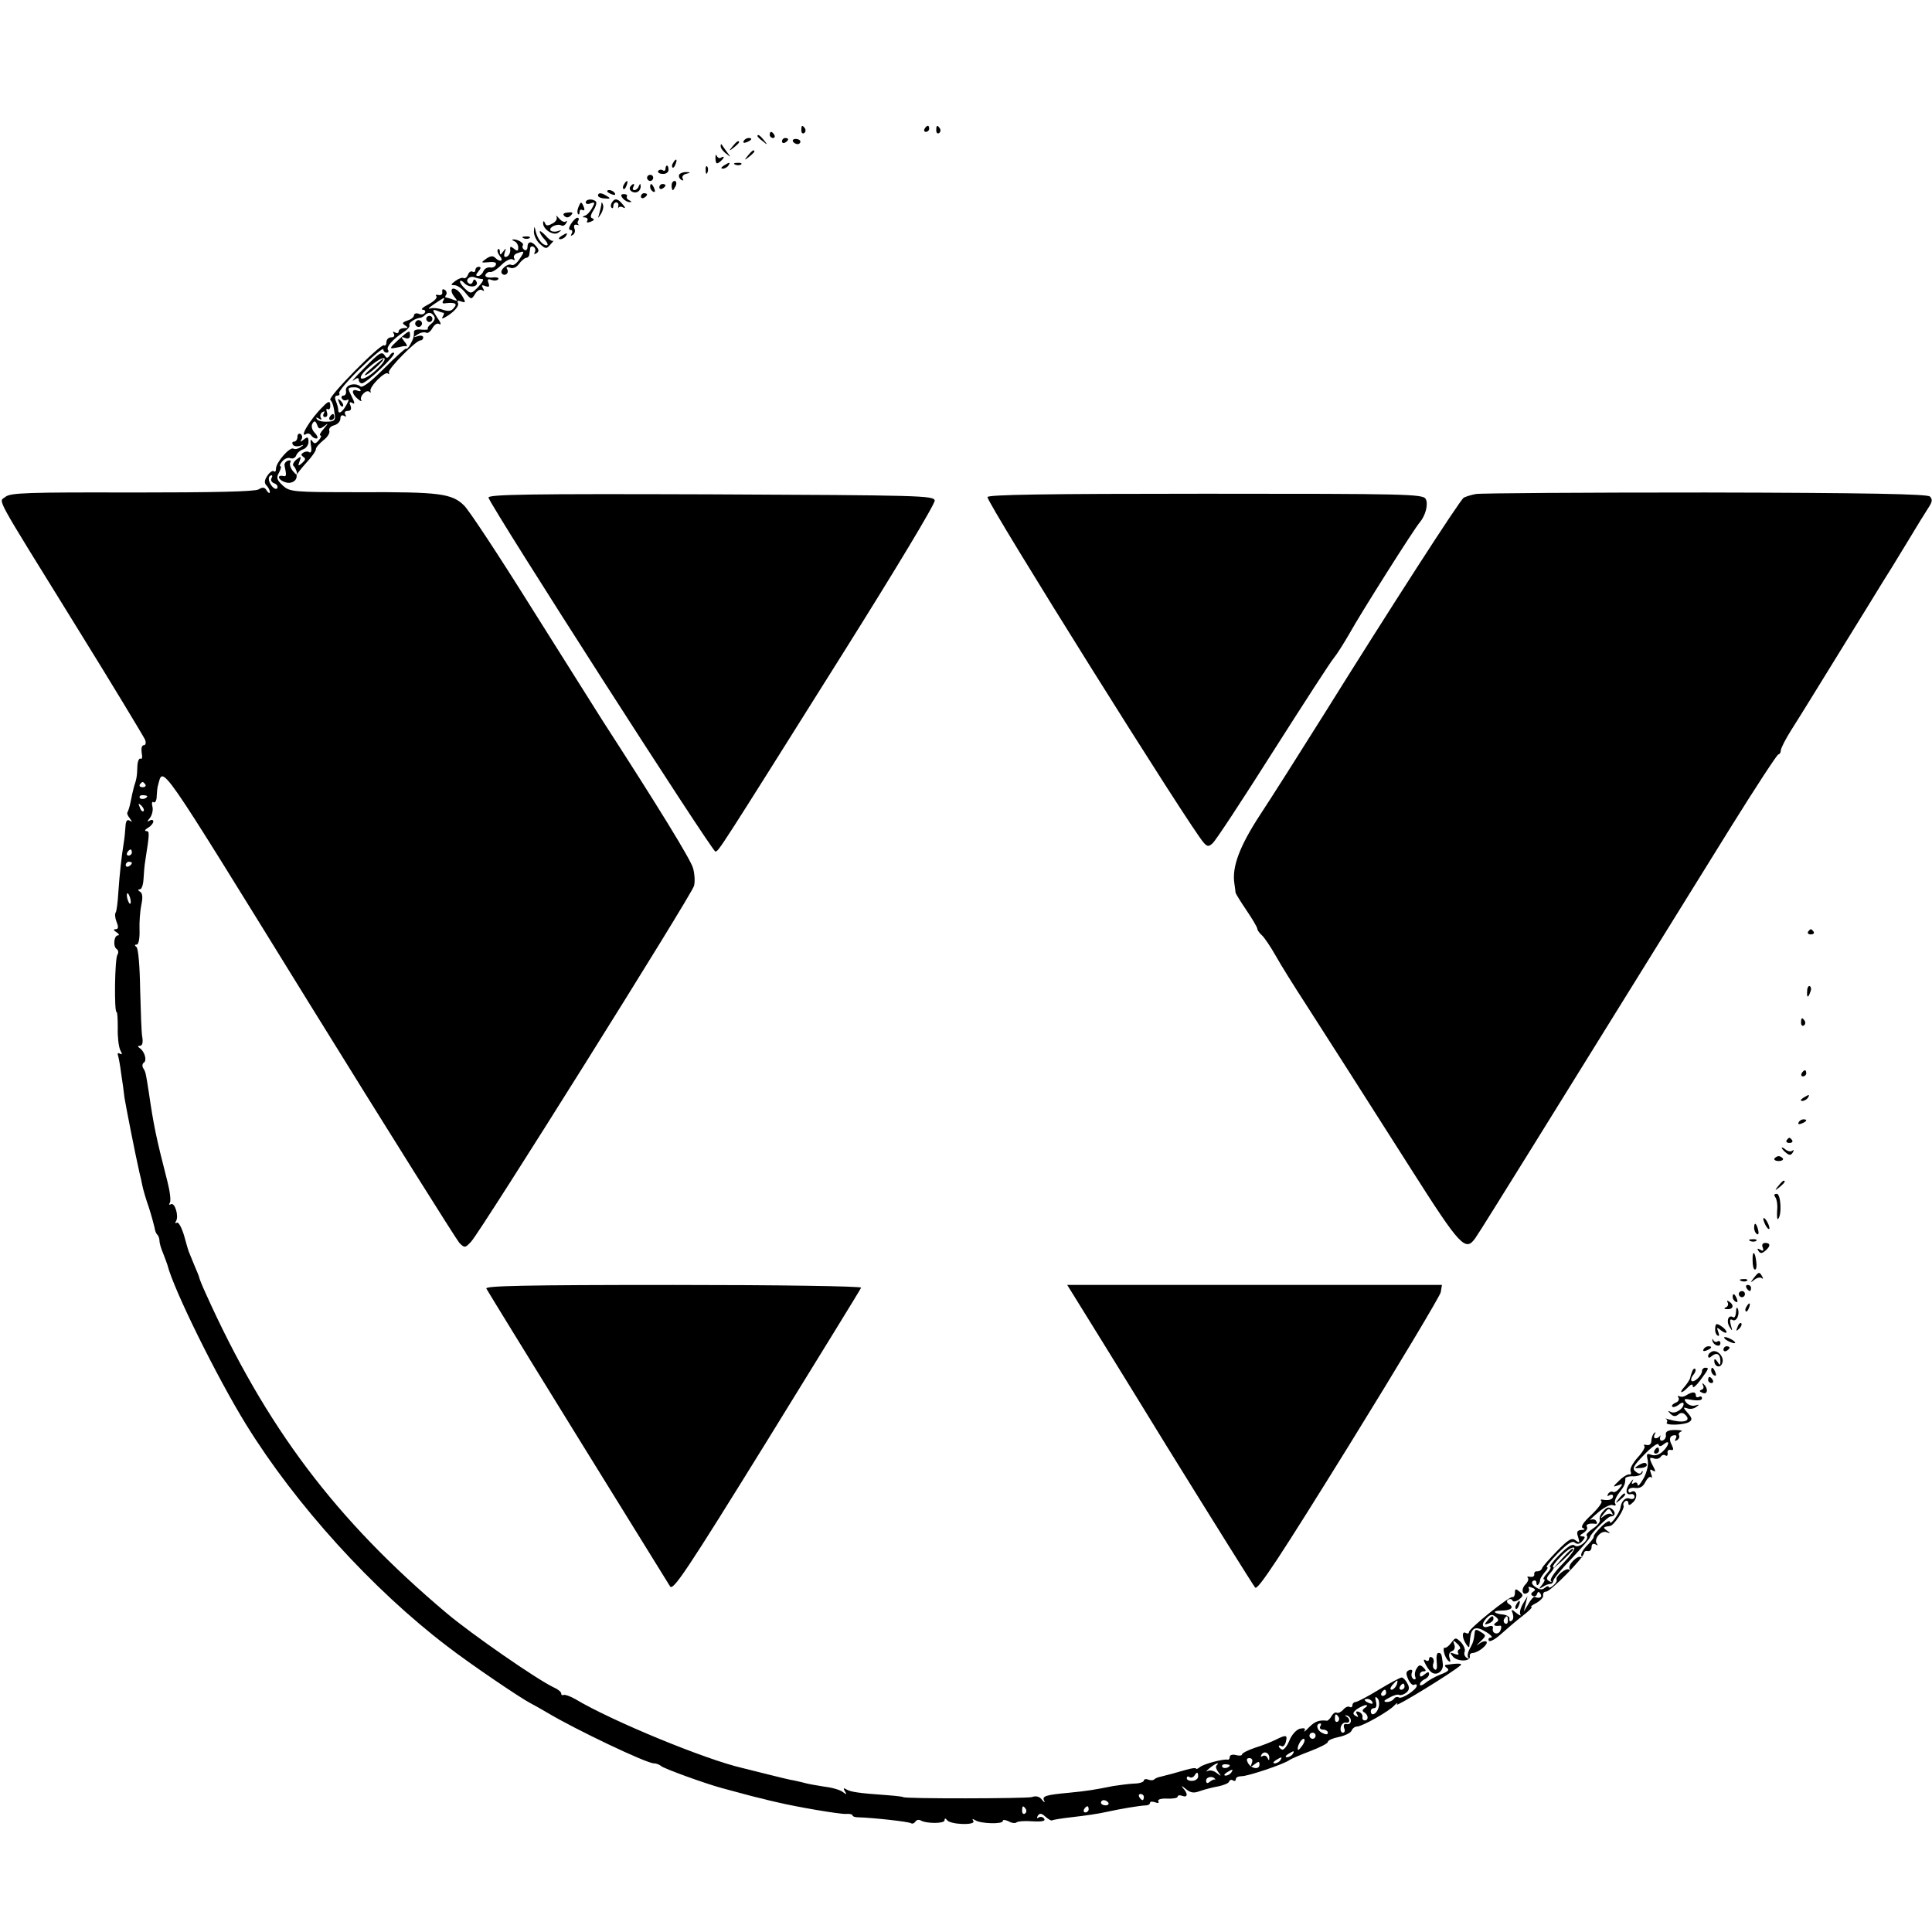
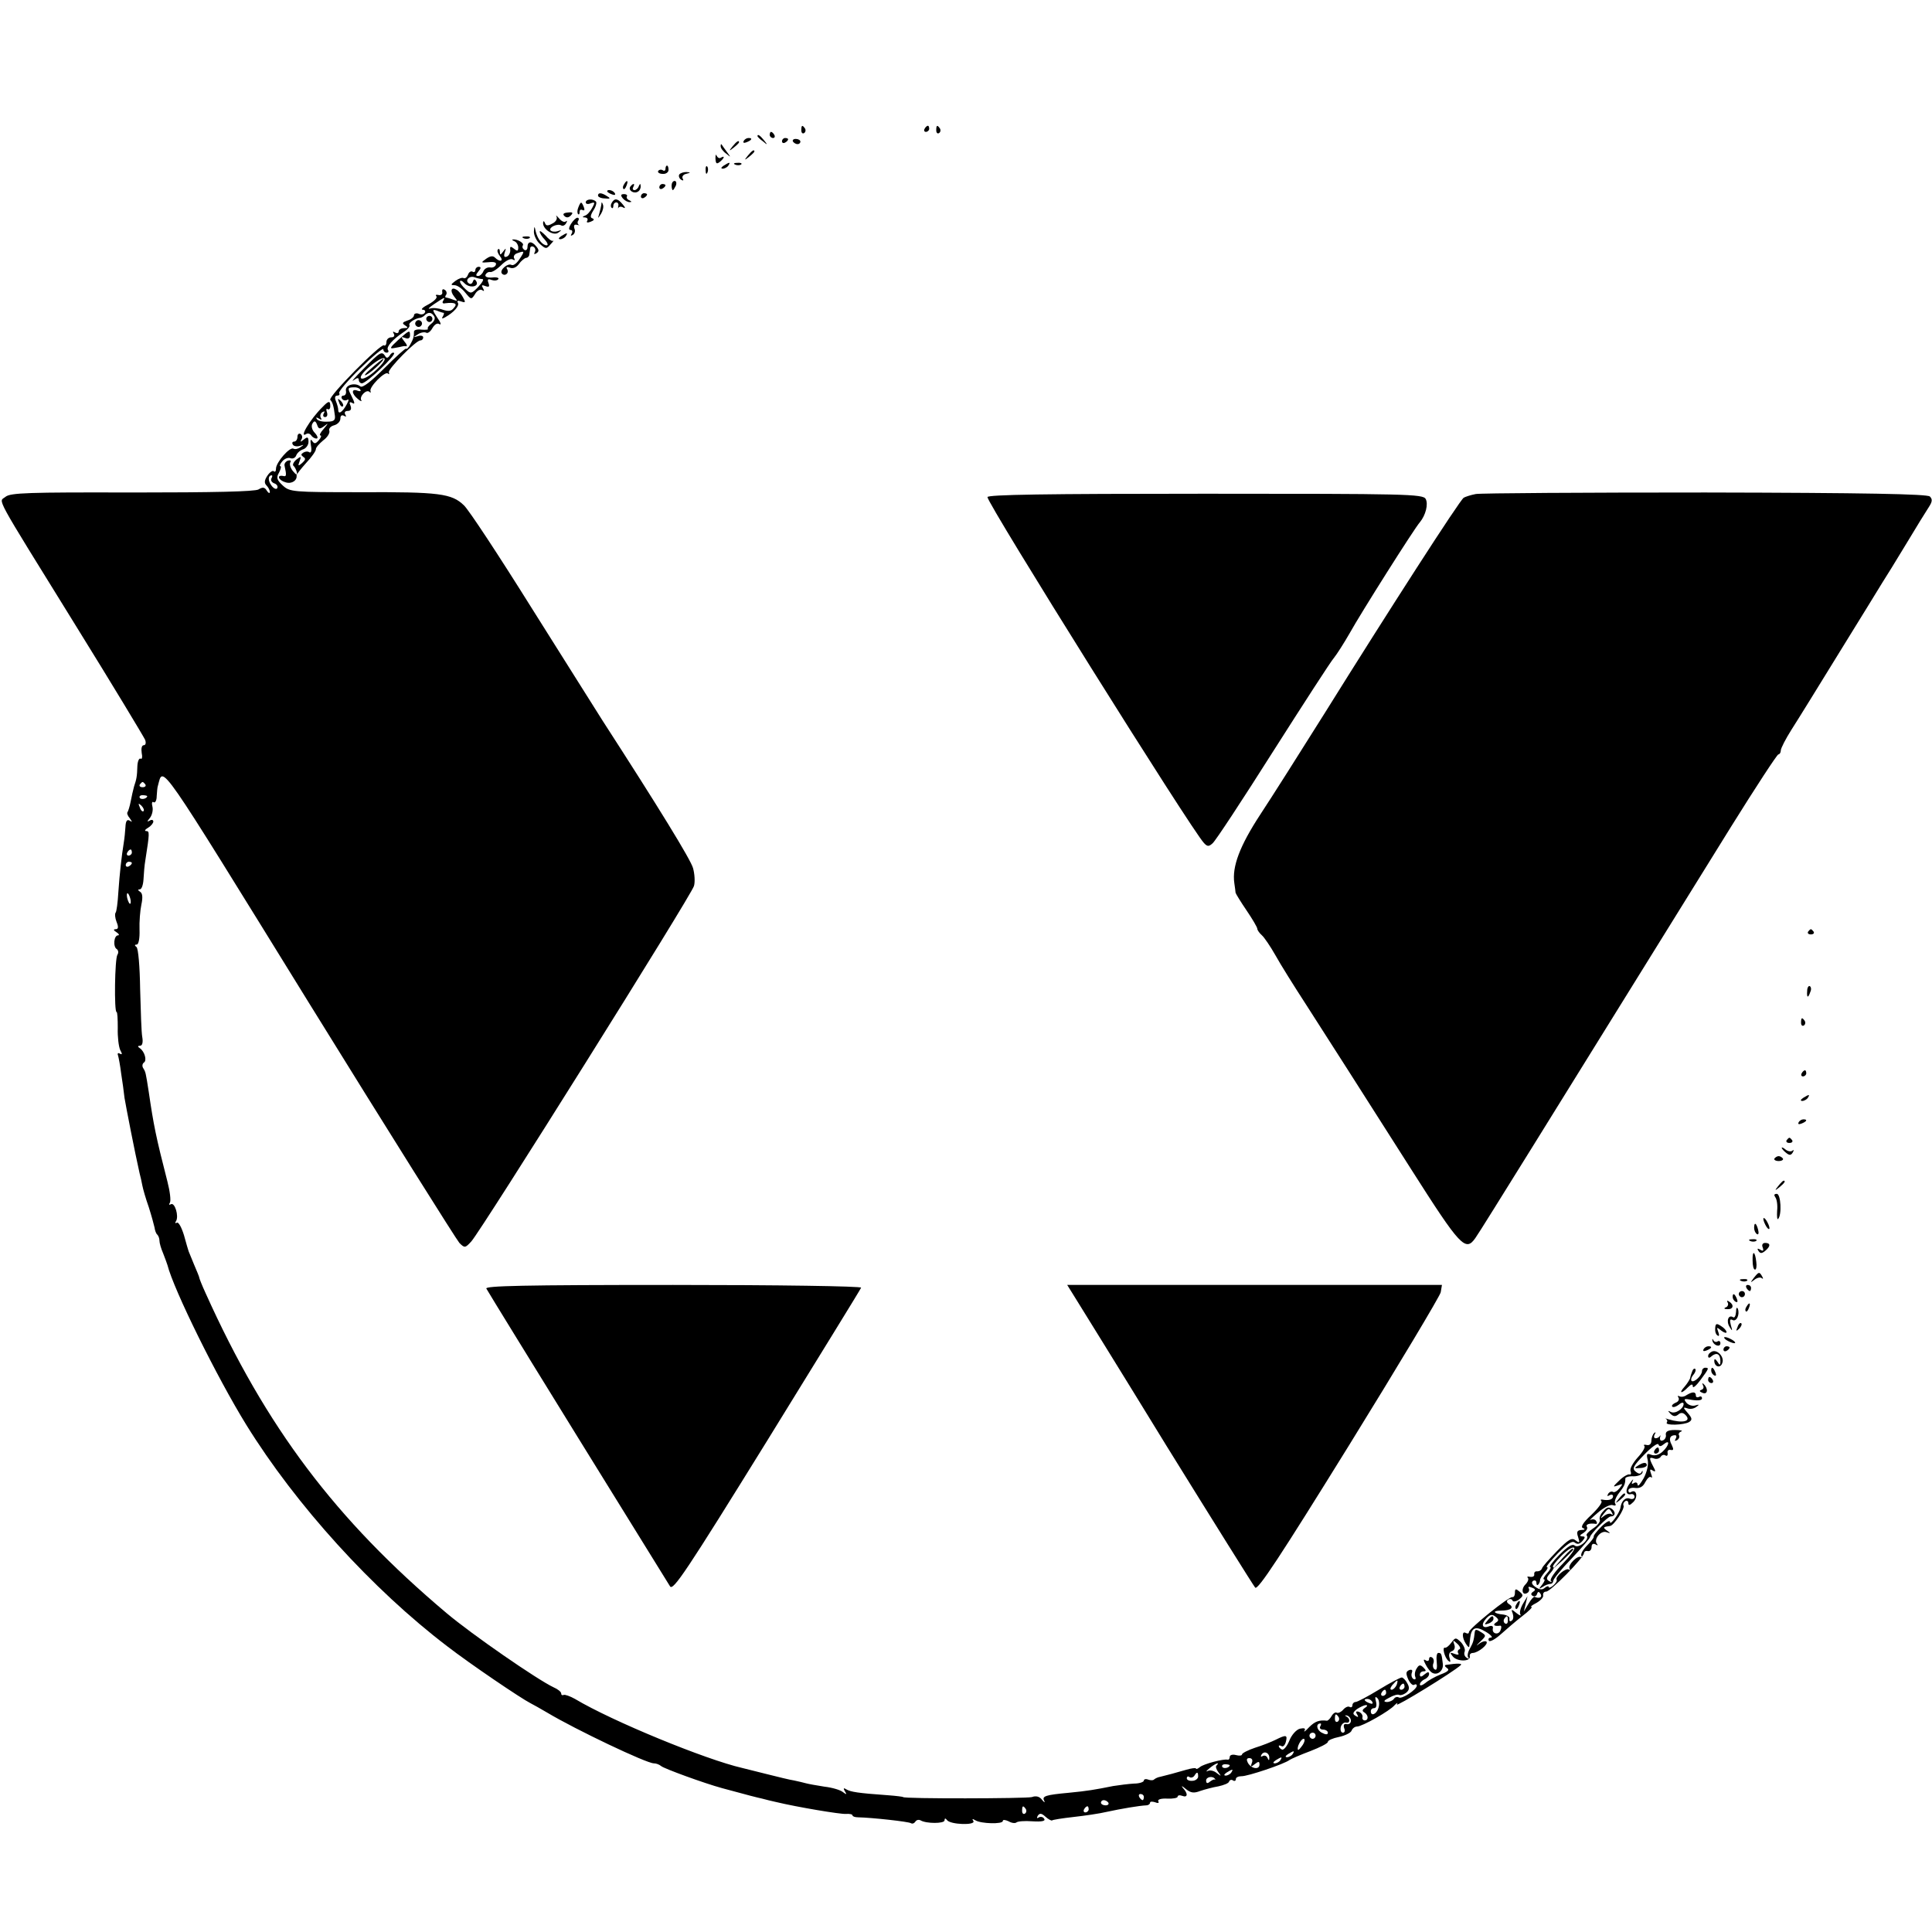
<svg xmlns="http://www.w3.org/2000/svg" version="1.0" width="630pt" height="630pt" viewBox="0 0 630 630" preserveAspectRatio="xMidYMid meet">
  <g transform="translate(0,630) scale(0.1,-0.1)" fill="#000000" stroke="none">
    <path d="M2613 5875 c0 -8 4 -12 9 -9 5 3 6 10 3 15 -9 13 -12 11 -12 -6z" />
    <path d="M3015 5880 c-3 -5 -1 -10 4 -10 6 0 11 5 11 10 0 6 -2 10 -4 10 -3 0 -8 -4 -11 -10z" />
    <path d="M3053 5875 c0 -8 4 -12 9 -9 5 3 6 10 3 15 -9 13 -12 11 -12 -6z" />
    <path d="M2510 5860 c0 -5 5 -10 11 -10 5 0 7 5 4 10 -3 6 -8 10 -11 10 -2 0 -4 -4 -4 -10z" />
    <path d="M2470 5856 c0 -2 8 -10 18 -17 15 -13 16 -12 3 4 -13 16 -21 21 -21 13z" />
    <path d="M2425 5840 c-3 -6 1 -7 9 -4 18 7 21 14 7 14 -6 0 -13 -4 -16 -10z" />
    <path d="M2550 5839 c0 -5 5 -7 10 -4 6 3 10 8 10 11 0 2 -4 4 -10 4 -5 0 -10 -5 -10 -11z" />
    <path d="M2586 5838 c3 -4 9 -8 15 -8 5 0 9 4 9 8 0 5 -7 9 -15 9 -8 0 -12 -4 -9 -9z" />
    <path d="M2389 5823 c-13 -16 -12 -17 4 -4 9 7 17 15 17 17 0 8 -8 3 -21 -13z" />
    <path d="M2350 5823 c0 -6 8 -17 18 -24 16 -13 16 -13 2 6 -8 11 -16 22 -17 24 -2 2 -3 0 -3 -6z" />
    <path d="M2439 5793 c-13 -16 -12 -17 4 -4 9 7 17 15 17 17 0 8 -8 3 -21 -13z" />
    <path d="M2333 5783 c1 -17 4 -19 14 -11 15 12 18 22 4 14 -5 -4 -11 0 -14 6 -3 7 -4 3 -4 -9z" />
-     <path d="M2195 5769 c-4 -6 -5 -12 -2 -15 2 -3 7 2 10 11 7 17 1 20 -8 4z" />
    <path d="M2360 5760 c-9 -6 -10 -10 -3 -10 6 0 15 5 18 10 8 12 4 12 -15 0z" />
    <path d="M2398 5763 c7 -3 16 -2 19 1 4 3 -2 6 -13 5 -11 0 -14 -3 -6 -6z" />
    <path d="M2170 5749 c0 -5 -4 -8 -9 -4 -5 3 -12 2 -15 -3 -2 -4 4 -9 15 -9 10 -1 19 5 19 13 0 8 -2 14 -5 14 -3 0 -5 -5 -5 -11z" />
    <path d="M2301 5744 c0 -11 3 -14 6 -6 3 7 2 16 -1 19 -3 4 -6 -2 -5 -13z" />
    <path d="M2215 5731 c-3 -5 0 -13 6 -17 7 -4 9 -3 5 4 -3 6 2 13 11 15 16 4 16 5 1 6 -9 0 -19 -3 -23 -8z" />
-     <path d="M2110 5720 c0 -5 5 -10 10 -10 6 0 10 5 10 10 0 6 -4 10 -10 10 -5 0 -10 -4 -10 -10z" />
    <path d="M2035 5699 c-4 -6 -5 -12 -2 -15 2 -3 7 2 10 11 7 17 1 20 -8 4z" />
    <path d="M2190 5695 c0 -8 2 -15 4 -15 2 0 6 7 10 15 3 8 1 15 -4 15 -6 0 -10 -7 -10 -15z" />
    <path d="M2055 5691 c-7 -12 12 -24 25 -16 6 3 10 12 9 18 0 9 -2 9 -6 0 -2 -7 -9 -13 -14 -13 -6 0 -7 5 -4 10 3 6 4 10 1 10 -3 0 -7 -4 -11 -9z" />
-     <path d="M2120 5691 c0 -6 4 -13 10 -16 6 -3 7 1 4 9 -7 18 -14 21 -14 7z" />
    <path d="M2150 5689 c0 -5 5 -7 10 -4 6 3 10 8 10 11 0 2 -4 4 -10 4 -5 0 -10 -5 -10 -11z" />
    <path d="M1980 5676 c0 -2 7 -7 16 -10 8 -3 12 -2 9 4 -6 10 -25 14 -25 6z" />
    <path d="M1950 5662 c0 -4 10 -9 22 -9 18 -2 20 0 8 7 -18 12 -30 13 -30 2z" />
    <path d="M2031 5653 c6 -7 17 -13 23 -12 7 0 6 2 -2 6 -6 2 -10 8 -8 12 3 4 -1 8 -9 8 -11 0 -12 -4 -4 -14z" />
    <path d="M2090 5659 c0 -5 5 -7 10 -4 6 3 10 8 10 11 0 2 -4 4 -10 4 -5 0 -10 -5 -10 -11z" />
    <path d="M1910 5640 c0 -5 7 -7 16 -3 14 5 15 3 5 -15 -6 -11 -16 -23 -23 -25 -10 -4 -10 -6 0 -6 7 -1 10 -5 7 -11 -4 -6 1 -7 11 -3 11 4 13 8 6 11 -8 2 -7 10 3 26 8 12 12 26 8 29 -10 10 -33 8 -33 -3z" />
    <path d="M1995 5639 c-4 -6 -4 -13 -1 -16 3 -4 6 -1 6 5 0 7 4 12 10 12 5 0 8 -6 6 -12 -1 -7 -1 -10 1 -5 3 4 10 4 16 0 7 -4 6 1 -2 10 -16 20 -27 22 -36 6z" />
    <path d="M1886 5624 c-4 -9 -4 -19 -1 -22 3 -3 5 0 5 7 0 7 4 9 10 6 6 -3 7 1 4 9 -8 20 -10 20 -18 0z" />
    <path d="M1961 5633 c-1 -6 -4 -20 -7 -30 -5 -17 -5 -17 6 0 6 10 9 23 6 30 -3 9 -5 9 -5 0z" />
    <path d="M1840 5596 c7 -7 14 -6 21 1 9 9 7 12 -9 10 -14 -1 -18 -5 -12 -11z" />
    <path d="M1815 5593 c3 -7 -3 -17 -14 -22 -14 -8 -21 -8 -24 2 -3 7 -6 7 -6 1 -2 -21 33 -44 49 -33 13 9 12 10 -2 5 -10 -3 -20 -1 -23 3 -6 10 23 23 35 16 5 -3 12 0 16 7 4 7 4 10 -1 6 -4 -4 -14 0 -22 10 -8 9 -12 12 -8 5z" />
    <path d="M1862 5570 c-8 -13 -8 -20 -1 -20 5 0 7 -5 3 -12 -4 -7 -3 -8 4 -4 6 4 9 13 5 21 -3 10 0 14 8 12 8 -2 11 -2 6 0 -4 3 -5 9 -1 14 3 5 1 9 -3 9 -5 0 -14 -9 -21 -20z" />
    <path d="M1741 5544 c0 -11 8 -29 19 -39 19 -17 22 -18 35 -2 9 9 12 15 9 12 -4 -3 -15 5 -25 17 -11 11 -19 17 -19 13 0 -5 7 -17 17 -27 9 -10 11 -18 6 -18 -14 0 -30 20 -36 45 -4 19 -5 19 -6 -1z" />
    <path d="M1830 5530 c-9 -6 -10 -10 -3 -10 6 0 15 5 18 10 8 12 4 12 -15 0z" />
    <path d="M1708 5523 c7 -3 16 -2 19 1 4 3 -2 6 -13 5 -11 0 -14 -3 -6 -6z" />
    <path d="M1678 5513 c6 -2 12 -12 12 -20 0 -12 -3 -13 -14 -4 -11 9 -14 8 -12 -5 0 -9 -5 -19 -12 -21 -8 -3 -10 2 -6 14 5 15 4 15 -5 3 -9 -12 -11 -13 -11 -1 0 8 -3 11 -6 8 -4 -4 -1 -13 6 -22 14 -17 0 -21 -16 -5 -7 7 -16 5 -29 -4 -18 -13 -17 -13 9 -11 17 2 26 -1 23 -8 -2 -7 -11 -11 -19 -9 -9 1 -18 -4 -22 -13 -3 -8 -11 -15 -17 -15 -8 0 -8 4 1 15 9 10 9 15 1 15 -6 0 -11 -5 -11 -11 0 -5 -4 -8 -9 -5 -5 3 -12 -1 -15 -10 -3 -8 -9 -13 -14 -11 -4 3 -16 -1 -27 -9 -16 -12 -16 -14 -3 -14 9 0 25 -11 35 -24 19 -23 20 -24 32 -5 6 11 17 17 23 13 7 -5 8 -3 3 6 -6 10 -4 12 8 7 12 -4 14 -2 10 10 -5 12 -2 15 10 10 9 -3 19 -2 22 3 3 4 -6 7 -20 5 -16 -1 -24 2 -22 9 3 6 9 10 15 9 6 -2 23 9 37 23 14 14 30 22 37 18 6 -4 8 -3 5 3 -4 6 0 14 9 17 25 9 26 8 8 -19 -9 -14 -20 -22 -26 -19 -12 7 -39 -16 -32 -27 3 -5 10 -7 15 -3 5 3 6 10 3 16 -5 7 -1 9 9 5 10 -4 21 1 29 12 7 10 18 19 23 20 6 0 11 6 11 11 1 6 2 15 3 21 0 5 6 7 11 4 6 -4 7 -11 4 -17 -4 -7 -2 -8 5 -4 9 6 9 11 0 22 -15 19 -29 18 -29 -2 0 -8 -5 -12 -10 -9 -6 4 -8 10 -5 15 5 7 -18 21 -33 19 -4 0 -1 -3 6 -6z m-105 -123 c6 0 0 -11 -13 -25 -22 -23 -25 -24 -42 -8 -10 9 -18 20 -18 25 0 5 7 3 15 -6 17 -17 49 -11 38 7 -5 8 -8 7 -11 -1 -2 -7 -8 -10 -13 -6 -14 9 1 26 18 20 8 -3 20 -6 26 -6z" />
    <path d="M1442 5348 c2 -7 -4 -12 -12 -10 -8 2 -11 0 -7 -4 4 -5 -7 -16 -25 -26 -18 -9 -27 -17 -20 -18 7 0 11 -4 7 -10 -3 -5 -12 -7 -20 -3 -8 3 -15 0 -15 -5 0 -6 -10 -14 -21 -17 -17 -6 -19 -9 -8 -16 11 -7 10 -9 -3 -9 -10 0 -18 -5 -18 -11 0 -5 -5 -7 -12 -3 -7 4 -8 3 -4 -4 4 -7 1 -12 -8 -12 -9 0 -16 -7 -16 -16 0 -8 -4 -13 -8 -10 -11 6 -184 -169 -175 -178 7 -7 11 -18 15 -51 2 -15 -3 -20 -25 -20 -16 -1 -31 3 -34 9 -4 5 -1 6 7 1 8 -5 11 -4 6 3 -3 6 -1 14 5 18 8 4 9 3 5 -4 -4 -7 -2 -12 4 -12 7 0 9 7 6 16 -3 8 -2 13 2 10 5 -3 9 1 9 9 0 19 -5 19 -25 -2 -41 -40 -79 -105 -53 -88 5 3 12 1 16 -5 3 -5 11 -10 17 -10 6 0 4 8 -5 18 -10 10 -13 23 -8 31 6 10 10 9 15 -4 5 -15 9 -15 24 -4 14 11 13 9 -2 -9 -11 -12 -16 -22 -11 -22 4 0 2 -7 -5 -15 -11 -13 -15 -13 -22 -3 -5 8 -7 3 -4 -15 3 -15 1 -25 -5 -22 -5 4 -14 3 -20 -1 -8 -5 -8 -8 0 -14 9 -5 7 -10 -4 -20 -13 -11 -14 -10 -8 6 6 17 5 17 -11 5 -9 -8 -13 -17 -9 -20 4 -3 9 -13 11 -21 2 -11 -2 -9 -13 4 -8 10 -12 23 -8 29 3 5 0 7 -8 5 -8 -3 -13 -11 -11 -17 7 -32 6 -36 -5 -33 -23 4 -14 -15 9 -21 20 -6 38 7 35 23 0 3 14 21 31 40 18 19 32 39 32 45 0 6 11 18 24 29 14 10 22 24 20 31 -3 7 4 15 15 18 12 3 21 13 21 22 0 10 5 13 12 9 7 -4 8 -3 4 4 -4 7 -1 12 8 12 10 0 13 6 9 17 -5 11 -3 14 6 9 9 -6 8 1 -2 21 -14 27 -14 29 4 30 10 1 21 -2 24 -8 3 -5 -1 -6 -9 -3 -21 8 -20 -10 1 -27 9 -8 14 -9 11 -4 -7 12 17 37 27 27 4 -4 5 -2 3 3 -4 14 48 66 57 57 4 -4 5 -2 3 4 -3 11 88 104 103 104 5 0 9 4 9 10 0 5 -8 7 -17 4 -17 -5 -17 -5 0 6 9 6 21 8 27 5 5 -3 14 4 20 15 7 12 16 18 23 13 7 -4 4 6 -7 21 -17 26 -17 28 -1 23 9 -4 19 -7 21 -7 3 0 2 -5 -2 -12 -5 -7 -2 -8 7 -3 30 17 48 38 42 48 -4 6 0 8 11 4 14 -5 15 -3 6 13 -5 10 -15 22 -21 25 -17 11 -23 -3 -8 -22 12 -15 12 -16 -4 -10 -10 4 -21 7 -23 7 -3 0 -3 4 1 9 3 5 1 13 -5 16 -6 4 -9 1 -8 -7z m3 -29 c-4 -6 -1 -10 6 -8 33 4 42 -1 29 -15 -8 -11 -18 -12 -36 -6 -13 5 -32 7 -41 4 -10 -3 -4 3 12 14 36 24 38 25 30 11z m-29 -51 c4 -6 0 -16 -9 -23 -9 -7 -14 -14 -12 -17 3 -3 -6 -4 -20 -3 -14 2 -25 -1 -25 -6 0 -17 -2 -24 -12 -42 -5 -10 -12 -17 -14 -14 -2 2 -34 -27 -71 -64 -43 -43 -71 -65 -78 -59 -17 14 -50 5 -47 -14 2 -9 -2 -16 -8 -16 -6 0 -8 -5 -5 -10 4 -6 11 -7 17 -4 6 4 6 -1 -1 -14 -14 -26 -28 -35 -28 -19 0 7 -4 20 -8 30 -4 10 -3 17 5 17 6 0 9 4 6 8 -3 5 28 41 69 81 41 40 75 68 75 62 0 -6 5 -11 11 -11 5 0 8 4 4 9 -6 10 15 34 51 58 13 8 22 19 19 23 -4 7 18 22 37 24 3 1 10 4 14 9 11 10 22 9 30 -5z" />
    <path d="M1390 5260 c0 -5 5 -10 10 -10 6 0 10 5 10 10 0 6 -4 10 -10 10 -5 0 -10 -4 -10 -10z" />
    <path d="M1356 5251 c-4 -5 -2 -12 3 -15 5 -4 12 -2 15 3 4 5 2 12 -3 15 -5 4 -12 2 -15 -3z" />
    <path d="M1298 5191 c-26 -24 -29 -29 -13 -26 11 2 22 4 25 5 3 1 9 2 14 1 5 -1 3 6 -5 15 -12 16 -12 17 2 12 10 -4 16 -1 16 8 0 19 -2 18 -39 -15z" />
    <path d="M1185 5097 c-27 -27 -42 -44 -32 -37 12 9 17 9 17 1 0 -6 5 -11 10 -11 15 0 112 92 105 99 -4 3 -10 -1 -14 -8 -6 -9 -11 -10 -15 -2 -11 17 -17 13 -71 -42z m41 -4 c-20 -19 -42 -31 -48 -27 -6 4 4 19 28 39 51 43 68 32 20 -12z" />
    <path d="M1210 5098 c-19 -16 -26 -26 -15 -20 18 9 64 53 54 52 -2 -1 -20 -15 -39 -32z" />
    <path d="M1106 4987 c3 -10 9 -15 12 -12 3 3 0 11 -7 18 -10 9 -11 8 -5 -6z" />
-     <path d="M1075 4940 c-3 -5 -1 -10 4 -10 6 0 11 5 11 10 0 6 -2 10 -4 10 -3 0 -8 -4 -11 -10z" />
    <path d="M970 4876 c0 -9 -5 -16 -11 -16 -5 0 -8 -4 -4 -10 3 -5 13 -7 23 -4 14 5 14 4 2 -4 -8 -6 -18 -8 -23 -5 -12 7 -57 -45 -57 -65 0 -9 -3 -12 -7 -9 -3 4 -13 -2 -21 -14 -10 -15 -11 -24 -3 -32 6 -6 11 -16 11 -21 0 -6 -5 -4 -10 4 -7 12 -14 12 -27 4 -12 -7 -143 -10 -412 -10 -340 1 -397 -1 -413 -14 -22 -19 -45 23 229 -420 121 -195 222 -363 226 -372 4 -10 2 -18 -4 -18 -7 0 -9 -11 -7 -25 3 -13 1 -22 -3 -19 -5 3 -10 -7 -11 -23 -1 -36 -3 -44 -11 -68 -3 -11 -8 -33 -11 -49 -3 -16 -8 -31 -10 -34 -3 -3 0 -12 7 -20 9 -13 9 -14 0 -8 -9 5 -13 -1 -14 -21 -1 -15 -3 -37 -5 -48 -8 -50 -14 -105 -18 -163 -2 -35 -6 -65 -9 -68 -3 -4 -2 -17 3 -30 7 -17 6 -24 -3 -24 -8 0 -7 -4 3 -10 8 -5 10 -10 5 -10 -14 0 -17 -38 -4 -45 5 -4 6 -12 2 -18 -9 -13 -11 -187 -3 -187 3 0 4 -24 4 -52 -1 -29 3 -61 8 -72 7 -13 7 -16 -1 -12 -6 4 -9 1 -6 -6 2 -7 7 -33 10 -58 4 -25 9 -61 11 -80 5 -30 34 -179 49 -245 3 -11 7 -29 9 -40 2 -11 11 -43 21 -71 9 -28 17 -58 19 -67 1 -9 5 -20 9 -23 4 -4 7 -13 7 -20 0 -7 5 -25 12 -41 6 -15 12 -32 14 -38 20 -80 163 -369 257 -521 162 -262 412 -537 655 -722 75 -58 242 -171 272 -186 8 -4 33 -18 55 -31 92 -55 323 -165 347 -165 8 0 18 -4 24 -9 9 -8 140 -56 199 -72 88 -24 112 -30 130 -34 11 -3 31 -8 45 -11 71 -17 209 -40 228 -39 12 1 22 -1 22 -5 0 -3 8 -6 18 -6 46 -1 164 -14 172 -19 5 -3 11 -1 15 5 4 6 11 7 17 4 18 -11 78 -11 78 0 0 7 3 8 8 1 10 -15 95 -18 86 -3 -5 7 -3 8 7 2 18 -11 89 -13 89 -2 0 5 8 4 19 -1 10 -6 21 -7 25 -4 4 4 27 6 52 4 32 -2 44 1 39 8 -3 6 -11 8 -17 5 -7 -5 -8 -2 -4 5 6 9 12 9 25 -3 10 -9 20 -14 22 -12 2 2 33 7 69 11 36 4 85 11 110 17 46 10 105 20 128 21 6 0 12 4 12 8 0 5 7 5 17 2 9 -4 14 -2 10 3 -3 6 8 10 29 9 18 -1 34 2 34 6 0 5 7 6 15 3 18 -7 20 7 2 26 -6 8 -3 7 9 -3 17 -14 27 -15 48 -7 15 5 41 12 59 15 18 4 34 10 35 16 2 5 8 7 13 3 5 -3 9 -1 9 5 0 5 8 9 18 9 19 -1 141 40 157 53 6 4 36 17 68 29 31 12 57 25 57 30 0 5 16 12 36 16 19 4 38 13 41 20 3 8 11 14 18 14 17 0 107 51 123 70 8 8 11 9 7 2 -5 -10 183 105 208 128 7 6 -9 7 -48 1 -5 -1 -4 -5 3 -10 10 -6 4 -12 -20 -21 -18 -7 -41 -20 -50 -28 -10 -8 -18 -10 -18 -5 0 6 7 13 15 17 8 3 15 11 15 17 0 8 -4 8 -15 -1 -10 -9 -15 -9 -15 -1 0 6 5 11 12 11 9 0 9 3 0 12 -10 10 -15 10 -22 -2 -6 -8 -8 -21 -5 -28 3 -7 0 -10 -6 -7 -6 4 -8 13 -5 21 3 8 0 11 -9 8 -11 -5 -11 -11 -3 -30 6 -13 15 -21 19 -18 5 3 9 2 9 -3 -1 -13 -49 -45 -59 -38 -5 3 -12 1 -16 -5 -3 -5 -14 -10 -23 -10 -12 1 -10 5 8 14 14 8 28 12 33 9 4 -2 14 1 22 7 11 9 12 17 4 31 -5 10 -14 19 -18 19 -5 0 -39 -18 -75 -40 -36 -22 -70 -40 -76 -40 -5 0 -10 -5 -10 -11 0 -5 -4 -8 -9 -5 -5 3 -14 -1 -21 -9 -7 -8 -16 -12 -21 -10 -4 3 -12 -2 -17 -11 -5 -9 -12 -15 -15 -15 -25 3 -39 -2 -58 -21 -12 -13 -19 -18 -15 -11 4 7 -1 9 -15 6 -12 -3 -28 -21 -35 -40 -8 -19 -19 -31 -24 -28 -6 3 -10 8 -10 11 0 3 4 3 9 0 5 -3 11 3 14 14 6 23 1 24 -33 7 -14 -7 -44 -19 -67 -26 -24 -8 -43 -18 -43 -22 0 -4 -9 -5 -20 -2 -11 3 -20 0 -20 -6 0 -6 -3 -10 -7 -9 -14 3 -78 -14 -90 -24 -7 -6 -13 -8 -13 -5 0 3 -15 1 -32 -4 -34 -10 -64 -18 -85 -23 -7 -1 -15 -5 -19 -8 -3 -4 -12 -4 -20 -1 -8 3 -14 1 -14 -3 0 -5 -15 -10 -32 -10 -18 -1 -49 -5 -68 -8 -60 -12 -83 -16 -145 -22 -76 -7 -88 -11 -80 -26 4 -7 0 -6 -7 3 -8 11 -20 14 -33 9 -17 -5 -420 -6 -420 0 0 1 -22 4 -50 6 -99 7 -121 11 -135 19 -9 6 -11 4 -5 -6 7 -11 6 -12 -6 -3 -8 7 -35 15 -61 18 -26 4 -53 9 -60 11 -7 2 -24 6 -38 9 -14 2 -54 12 -90 21 -36 9 -72 18 -80 20 -118 27 -423 152 -545 225 -16 9 -33 15 -37 13 -5 -2 -8 0 -8 5 0 5 -11 14 -25 20 -53 25 -266 172 -349 242 -362 305 -589 607 -785 1042 -12 26 -21 49 -21 51 0 3 -8 22 -17 43 -9 22 -17 41 -18 44 -1 3 -8 26 -15 52 -8 26 -18 44 -23 41 -6 -3 -7 -1 -3 5 10 16 -4 63 -17 55 -6 -3 -7 -1 -3 5 4 7 0 38 -8 69 -38 148 -45 184 -61 293 -10 64 -10 64 -18 77 -4 6 -3 14 2 18 11 6 3 36 -13 47 -8 5 -7 8 1 8 7 0 10 11 7 28 -3 15 -5 86 -7 157 -1 72 -6 133 -12 137 -7 5 -6 8 1 8 6 0 10 20 9 48 -1 26 2 63 6 82 5 23 4 37 -4 42 -8 5 -8 8 -1 8 6 0 11 15 12 33 1 17 3 46 6 62 14 89 14 95 3 95 -7 0 -4 5 6 11 9 5 17 15 17 20 0 6 -6 7 -12 3 -9 -5 -9 -3 1 9 7 9 11 26 8 37 -3 11 -1 18 4 14 5 -3 10 6 10 20 1 14 2 29 4 34 18 65 -7 100 491 -706 261 -422 483 -775 492 -785 17 -17 19 -17 39 5 34 38 719 1131 726 1159 4 14 2 40 -3 58 -7 27 -114 201 -295 481 -23 36 -127 202 -233 370 -105 168 -203 317 -219 332 -40 39 -81 44 -338 43 -222 0 -230 1 -253 22 -19 18 -22 25 -12 42 6 12 8 21 4 21 -3 0 -1 7 6 15 7 9 19 14 27 11 8 -3 16 1 19 9 3 8 13 17 23 20 9 3 17 14 17 24 0 16 -3 18 -15 8 -11 -9 -13 -9 -8 0 4 6 3 14 -3 18 -5 3 -10 -1 -10 -9z m-85 -136 c-3 -6 1 -13 9 -16 9 -3 13 -10 10 -16 -3 -5 -12 -1 -19 9 -12 16 -11 33 1 33 3 0 2 -5 -1 -10z m-411 -998 c3 -5 -1 -9 -9 -9 -8 0 -12 4 -9 9 3 4 7 8 9 8 2 0 6 -4 9 -8z m6 -38 c0 -8 -19 -13 -24 -6 -3 5 1 9 9 9 8 0 15 -2 15 -3z m-12 -49 c-3 -3 -9 2 -12 12 -6 14 -5 15 5 6 7 -7 10 -15 7 -18z m-38 -135 c0 -5 -5 -10 -11 -10 -5 0 -7 5 -4 10 3 6 8 10 11 10 2 0 4 -4 4 -10z m0 -34 c0 -3 -4 -8 -10 -11 -5 -3 -10 -1 -10 4 0 6 5 11 10 11 6 0 10 -2 10 -4z m-4 -122 c1 -9 0 -13 -4 -10 -3 4 -7 14 -8 22 -1 9 0 13 4 10 3 -4 7 -14 8 -22z m4128 -2559 c-4 -8 -11 -15 -16 -15 -6 0 -5 6 2 15 7 8 14 15 16 15 2 0 1 -7 -2 -15z m26 -5 c0 -5 -5 -10 -11 -10 -5 0 -7 5 -4 10 3 6 8 10 11 10 2 0 4 -4 4 -10z m-60 -20 c0 -5 -5 -10 -11 -10 -5 0 -7 5 -4 10 3 6 8 10 11 10 2 0 4 -4 4 -10z m-25 -49 c-6 -21 -25 -29 -25 -11 0 6 5 10 11 10 7 0 9 9 6 21 -4 15 -3 19 5 11 5 -5 7 -19 3 -31z m-20 19 c3 -6 -1 -7 -9 -4 -18 7 -21 14 -7 14 6 0 13 -4 16 -10z m-24 -19 c-9 -6 -10 -11 -2 -15 14 -9 14 -26 1 -26 -5 0 -9 5 -7 11 1 6 -4 14 -12 17 -9 3 -11 0 -6 -8 6 -9 4 -11 -5 -5 -10 6 -9 11 5 22 11 7 24 13 29 13 6 0 5 -4 -3 -9z m-86 -30 c3 -5 2 -12 -3 -15 -5 -3 -9 1 -9 9 0 17 3 19 12 6z m40 -12 c0 -8 -6 -13 -14 -11 -8 2 -11 -3 -8 -13 4 -8 2 -15 -4 -15 -6 0 -9 8 -7 18 2 9 10 16 16 15 15 -4 16 13 2 20 -6 3 -5 4 2 3 7 -2 13 -9 13 -17z m-100 -19 c-3 -5 1 -10 9 -10 9 0 16 -5 16 -10 0 -7 -7 -7 -20 0 -17 9 -20 30 -4 30 3 0 2 -4 -1 -10z m-15 -30 c0 -5 -4 -10 -10 -10 -5 0 -10 5 -10 10 0 6 5 10 10 10 6 0 10 -4 10 -10z m-42 -30 c-7 -10 -14 -18 -15 -16 -6 6 9 36 18 36 5 0 4 -9 -3 -20z m-109 -43 c0 -9 -2 -8 -6 1 -2 6 -10 9 -15 6 -7 -4 -8 -2 -4 5 9 13 26 5 25 -12z m76 13 c-3 -5 -12 -10 -18 -10 -7 0 -6 4 3 10 19 12 23 12 15 0z m-133 -29 c-5 -13 -3 -14 9 -4 13 10 16 10 16 -1 0 -18 -27 -14 -38 6 -5 10 -4 15 5 15 9 0 12 -7 8 -16z m93 9 c-3 -5 -12 -10 -18 -10 -7 0 -6 4 3 10 19 12 23 12 15 0z m-208 -17 c-4 -3 -1 -13 6 -22 10 -14 10 -14 -5 -3 -9 8 -23 11 -30 7 -7 -4 -4 1 6 9 19 16 36 22 23 9z m43 1 c0 -8 -19 -13 -24 -6 -3 5 1 9 9 9 8 0 15 -2 15 -3z m5 -24 c-3 -5 -12 -10 -18 -10 -7 0 -6 4 3 10 19 12 23 12 15 0z m-108 -13 c0 -7 -9 -14 -19 -14 -10 -1 -18 3 -18 8 0 6 4 8 9 4 5 -3 12 -1 16 5 8 13 12 13 12 -3z m55 -8 c2 -2 1 -3 -1 -2 -2 2 -9 -2 -16 -7 -8 -7 -12 -5 -12 4 0 12 22 16 29 5z m-232 -59 c0 -5 -2 -10 -4 -10 -3 0 -8 5 -11 10 -3 6 -1 10 4 10 6 0 11 -4 11 -10z m-116 -18 c3 -5 -1 -9 -9 -9 -8 0 -15 4 -15 9 0 4 4 8 9 8 6 0 12 -4 15 -8z m-269 -21 c3 -5 2 -12 -3 -15 -5 -3 -9 1 -9 9 0 17 3 19 12 6z m205 -1 c0 -5 -5 -10 -11 -10 -5 0 -7 5 -4 10 3 6 8 10 11 10 2 0 4 -4 4 -10z" />
    <path d="M4812 4689 c-16 -3 -34 -9 -39 -12 -13 -8 -246 -370 -453 -702 -79 -126 -174 -276 -211 -332 -66 -101 -92 -169 -84 -223 2 -14 4 -28 4 -31 1 -4 17 -30 36 -58 19 -28 35 -55 35 -60 0 -4 7 -14 15 -21 7 -6 27 -35 44 -65 16 -29 61 -101 100 -161 91 -142 159 -248 344 -539 159 -250 176 -268 208 -222 9 12 92 146 186 297 164 264 331 534 647 1043 81 130 151 237 155 237 4 0 8 6 8 13 0 7 16 38 35 68 20 31 91 146 158 255 67 109 130 210 138 224 9 14 44 70 77 125 33 55 67 110 75 122 11 17 12 25 3 34 -8 8 -209 12 -732 13 -396 0 -733 -2 -749 -5z" />
-     <path d="M1593 4677 c15 -41 731 -1157 740 -1154 12 4 4 -9 421 655 167 266 296 480 294 490 -3 16 -48 17 -732 20 -591 2 -727 0 -723 -11z" />
    <path d="M3220 4679 c0 -22 665 -1085 706 -1128 11 -12 16 -12 28 -1 9 7 97 141 197 299 100 157 189 295 199 306 9 11 32 47 51 80 36 65 211 342 229 362 19 23 28 59 19 76 -9 16 -63 17 -719 17 -522 0 -710 -3 -710 -11z" />
    <path d="M5896 3262 c-3 -5 1 -9 9 -9 8 0 12 4 9 9 -3 4 -7 8 -9 8 -2 0 -6 -4 -9 -8z" />
    <path d="M5893 3069 c-2 -23 3 -25 10 -4 4 8 3 16 -1 19 -4 3 -9 -4 -9 -15z" />
    <path d="M5873 2965 c0 -8 4 -12 9 -9 5 3 6 10 3 15 -9 13 -12 11 -12 -6z" />
    <path d="M5875 2800 c-3 -5 -1 -10 4 -10 6 0 11 5 11 10 0 6 -2 10 -4 10 -3 0 -8 -4 -11 -10z" />
    <path d="M5880 2720 c-9 -6 -10 -10 -3 -10 6 0 15 5 18 10 8 12 4 12 -15 0z" />
    <path d="M5865 2640 c-3 -6 1 -7 9 -4 18 7 21 14 7 14 -6 0 -13 -4 -16 -10z" />
    <path d="M5826 2582 c-3 -5 1 -9 9 -9 8 0 12 4 9 9 -3 4 -7 8 -9 8 -2 0 -6 -4 -9 -8z" />
    <path d="M5810 2557 c0 -2 6 -10 14 -16 11 -9 16 -9 22 1 4 7 4 10 -1 6 -4 -4 -14 -3 -22 3 -7 6 -13 9 -13 6z" />
    <path d="M5786 2522 c-2 -4 4 -8 14 -8 10 0 16 4 14 8 -3 4 -9 8 -14 8 -5 0 -11 -4 -14 -8z" />
    <path d="M5799 2433 c-13 -16 -12 -17 4 -4 16 13 21 21 13 21 -2 0 -10 -8 -17 -17z" />
    <path d="M5789 2396 c5 -6 8 -26 6 -44 -1 -18 0 -30 3 -27 13 13 9 82 -4 82 -9 0 -10 -4 -5 -11z" />
    <path d="M5750 2325 c0 -5 5 -17 10 -25 5 -8 10 -10 10 -5 0 6 -5 17 -10 25 -5 8 -10 11 -10 5z" />
    <path d="M5720 2296 c0 -8 4 -17 9 -20 5 -4 7 3 4 14 -6 23 -13 26 -13 6z" />
    <path d="M5708 2253 c7 -3 16 -2 19 1 4 3 -2 6 -13 5 -11 0 -14 -3 -6 -6z" />
    <path d="M5748 2232 c4 -11 1 -13 -8 -7 -9 5 -11 4 -6 -4 6 -9 11 -9 22 0 18 15 18 26 0 26 -8 0 -12 -6 -8 -15z" />
    <path d="M5715 2190 c0 -17 3 -30 8 -30 4 0 6 11 4 25 -4 36 -13 39 -12 5z" />
    <path d="M5719 2133 c-12 -16 -12 -17 2 -6 9 7 20 9 24 5 5 -4 5 -1 1 6 -9 16 -11 15 -27 -5z" />
    <path d="M5678 2123 c7 -3 16 -2 19 1 4 3 -2 6 -13 5 -11 0 -14 -3 -6 -6z" />
    <path d="M1586 2098 c16 -29 588 -954 599 -971 10 -15 53 49 316 474 167 271 306 496 307 500 2 5 -274 9 -613 9 -490 0 -615 -3 -609 -12z" />
    <path d="M3503 2073 c13 -21 149 -240 301 -488 153 -247 283 -455 289 -462 9 -9 83 104 306 464 162 262 296 486 299 499 l4 24 -611 0 -611 0 23 -37z" />
    <path d="M5695 2100 c3 -5 8 -10 11 -10 2 0 4 5 4 10 0 6 -5 10 -11 10 -5 0 -7 -4 -4 -10z" />
    <path d="M5670 2080 c0 -5 5 -10 10 -10 6 0 10 5 10 10 0 6 -4 10 -10 10 -5 0 -10 -4 -10 -10z" />
    <path d="M5650 2071 c0 -6 4 -13 10 -16 6 -3 7 1 4 9 -7 18 -14 21 -14 7z" />
    <path d="M5634 2052 c3 -5 0 -13 -6 -15 -8 -3 -6 -6 5 -6 19 -1 23 14 5 25 -6 4 -8 3 -4 -4z" />
    <path d="M5695 2039 c-4 -6 -5 -12 -2 -15 2 -3 7 2 10 11 7 17 1 20 -8 4z" />
    <path d="M5661 2022 c-1 -13 -5 -21 -10 -17 -15 9 -23 -13 -11 -32 9 -15 10 -14 4 6 -4 16 -3 21 5 17 13 -8 25 17 18 36 -3 7 -6 3 -6 -10z" />
    <path d="M5593 1969 c-1 -10 2 -21 8 -24 5 -4 6 2 2 12 -6 16 -5 16 10 4 9 -7 17 -9 17 -5 0 5 -8 14 -18 20 -15 10 -18 8 -19 -7z" />
    <path d="M5666 1973 c-6 -14 -5 -15 5 -6 7 7 10 15 7 18 -3 3 -9 -2 -12 -12z" />
    <path d="M5584 1928 c3 -15 26 -23 26 -8 0 6 -4 9 -9 6 -5 -4 -12 -1 -14 4 -3 6 -4 5 -3 -2z" />
    <path d="M5630 1930 c8 -5 20 -10 25 -10 6 0 3 5 -5 10 -8 5 -19 10 -25 10 -5 0 -3 -5 5 -10z" />
    <path d="M5555 1900 c-3 -6 1 -7 9 -4 18 7 21 14 7 14 -6 0 -13 -4 -16 -10z" />
    <path d="M5620 1899 c0 -5 5 -7 10 -4 6 3 10 8 10 11 0 2 -4 4 -10 4 -5 0 -10 -5 -10 -11z" />
    <path d="M5583 1893 c-7 -3 -13 -9 -13 -15 0 -7 5 -7 13 1 16 12 27 5 27 -18 0 -14 -2 -14 -10 -1 -6 9 -10 10 -10 3 0 -20 20 -26 26 -8 8 19 -15 45 -33 38z" />
    <path d="M5518 1828 c-3 -7 -6 -17 -7 -23 -2 -5 -10 -18 -18 -27 -20 -22 -10 -24 11 -2 11 11 16 12 16 3 0 -7 11 2 25 21 28 38 29 40 15 40 -5 0 -10 -5 -10 -11 0 -14 -26 -39 -34 -32 -3 3 -1 12 6 20 6 7 9 16 6 19 -3 3 -8 -1 -10 -8z" />
    <path d="M5580 1831 c0 -6 4 -13 10 -16 6 -3 7 1 4 9 -7 18 -14 21 -14 7z" />
    <path d="M5570 1800 c0 -5 5 -10 11 -10 5 0 7 5 4 10 -3 6 -8 10 -11 10 -2 0 -4 -4 -4 -10z" />
    <path d="M5553 1783 c4 -6 2 -13 -5 -15 -8 -3 -6 -6 4 -10 17 -7 19 15 3 29 -4 4 -5 3 -2 -4z" />
    <path d="M5500 1751 c-8 -6 -18 -7 -24 -4 -5 3 -6 1 -3 -4 4 -6 0 -14 -9 -17 -9 -4 -14 -9 -11 -13 4 -3 13 0 22 7 8 7 15 8 15 2 0 -16 -28 -34 -42 -26 -10 5 -10 4 -1 -6 9 -9 16 -10 25 -3 9 8 17 7 25 -2 19 -20 -10 -27 -57 -13 -8 3 -12 3 -7 1 4 -3 5 -8 2 -12 -6 -10 57 -8 73 2 11 7 10 13 -5 30 -15 17 -15 19 -2 15 9 -4 22 -2 30 4 11 8 11 9 -3 5 -9 -3 -22 1 -29 9 -10 13 -8 14 19 9 20 -3 32 -1 32 5 0 6 -4 8 -10 5 -5 -3 -10 -1 -10 4 0 13 -10 14 -30 2z" />
    <path d="M5432 1622 c2 -8 -3 -17 -10 -19 -6 -3 -10 1 -9 9 2 7 2 10 0 6 -3 -5 -9 -8 -14 -8 -6 0 -7 6 -3 13 4 7 3 8 -2 4 -5 -5 -9 -16 -9 -25 0 -10 -6 -16 -15 -14 -8 2 -12 1 -8 -3 4 -4 -6 -21 -22 -38 -15 -17 -26 -36 -23 -44 3 -8 1 -13 -3 -11 -5 2 -21 -7 -34 -20 -21 -20 -22 -22 -5 -16 18 7 18 6 6 -9 -7 -9 -17 -15 -21 -12 -5 3 -12 0 -16 -6 -4 -8 -3 -9 4 -5 7 4 12 2 12 -3 0 -11 -15 -15 -35 -11 -5 1 -7 -1 -3 -5 4 -4 -11 -24 -33 -45 -27 -25 -36 -40 -27 -43 8 -3 6 -6 -5 -6 -14 -1 -17 -6 -11 -23 6 -19 5 -21 -8 -11 -12 10 -23 4 -61 -35 -25 -26 -48 -51 -49 -57 -2 -5 -8 -9 -15 -9 -7 1 -11 -3 -10 -10 1 -6 -5 -9 -13 -8 -8 2 -12 1 -8 -3 4 -4 0 -14 -8 -22 -15 -15 -10 -38 7 -27 5 3 7 10 4 15 -3 5 1 6 10 2 12 -4 13 -8 5 -13 -8 -5 -9 -10 -2 -14 6 -3 12 -1 14 6 3 9 6 9 12 0 6 -11 -5 -16 -20 -9 -3 1 -12 -9 -20 -23 l-15 -25 6 25 6 25 -15 -25 c-8 -14 -12 -29 -8 -35 3 -5 -3 -3 -13 5 -17 14 -18 13 -12 -2 3 -10 2 -20 -4 -23 -5 -4 -8 -1 -7 6 2 6 -7 12 -19 14 -33 3 -39 13 -8 13 31 0 44 10 26 21 -8 5 -9 11 -3 15 6 3 12 2 14 -3 1 -5 11 -4 21 3 15 12 15 15 2 26 -12 10 -15 10 -15 -4 0 -9 -4 -15 -8 -14 -10 4 -142 -103 -142 -114 0 -5 -4 -6 -10 -3 -13 8 -13 -15 0 -35 5 -8 10 -13 11 -10 0 3 2 15 3 28 4 35 18 41 51 21 17 -10 24 -19 17 -19 -7 0 -10 -4 -7 -10 3 -5 20 4 38 20 18 16 49 43 71 60 21 16 35 30 30 30 -5 0 2 6 16 13 14 8 24 19 22 25 -1 7 3 12 10 12 14 0 122 110 123 125 1 6 6 9 13 7 7 -1 12 5 12 14 0 9 5 12 13 8 6 -4 9 -4 5 1 -13 14 11 45 30 39 14 -5 15 -4 2 5 -14 10 -13 12 10 15 13 1 50 58 44 67 -2 4 0 10 6 14 5 3 10 0 10 -7 0 -8 5 -7 16 4 16 16 11 43 -7 33 -5 -4 -9 -1 -9 5 0 6 10 10 22 8 15 -2 26 4 33 19 7 13 15 20 19 16 4 -4 4 1 0 11 -5 14 -4 17 5 11 10 -6 11 -3 2 13 -14 27 -14 32 3 26 8 -3 17 0 21 5 3 6 11 9 16 5 5 -3 8 0 7 8 -2 7 3 12 10 10 10 -2 10 2 3 17 -10 18 -6 31 11 31 5 0 6 -5 2 -12 -4 -7 -3 -8 5 -4 6 4 9 11 6 16 -3 4 1 10 7 12 7 3 -2 5 -20 5 -23 0 -31 -5 -30 -15z m-6 -31 c21 17 17 -5 -5 -25 -11 -10 -25 -14 -36 -10 -15 6 -17 3 -12 -17 3 -14 -2 -38 -13 -59 -11 -19 -19 -29 -20 -22 0 7 -5 10 -12 6 -7 -5 -9 -2 -4 7 4 8 0 5 -8 -6 -17 -21 -16 -42 3 -37 6 1 11 -3 11 -9 0 -6 -7 -9 -15 -6 -14 6 -28 -7 -31 -30 -3 -17 -34 -60 -34 -46 0 7 -13 0 -28 -15 -15 -15 -27 -30 -25 -33 1 -3 -9 -16 -22 -29 -13 -13 -22 -28 -18 -34 3 -6 3 -8 -1 -4 -10 9 -44 -24 -38 -37 3 -5 2 -7 -2 -3 -9 7 -45 -23 -40 -33 2 -4 -3 -12 -11 -19 -8 -7 -15 -9 -15 -5 0 4 -6 3 -13 -3 -8 -7 -17 -6 -30 3 -12 8 -14 15 -8 20 6 3 11 1 11 -6 0 -7 3 -10 6 -6 3 3 6 9 6 14 -1 4 7 16 15 26 9 9 12 17 7 17 -4 0 12 20 36 45 31 31 47 42 55 35 9 -7 16 -5 25 5 10 12 10 15 -1 15 -9 1 -8 4 4 11 9 6 15 14 12 20 -6 8 8 13 28 10 5 -1 6 3 2 9 -3 6 -12 7 -18 4 -7 -4 4 7 23 23 19 17 41 28 49 25 8 -3 12 -1 8 5 -4 6 2 21 12 34 18 23 21 30 21 48 0 4 12 8 27 7 14 0 27 5 29 12 1 7 0 8 -3 2 -3 -7 -9 -7 -19 1 -13 10 -8 19 28 56 23 24 44 39 46 33 3 -8 8 -7 18 1z m-548 -582 c-12 -8 -4 -13 14 -10 4 0 5 -6 1 -15 -6 -17 -29 -12 -25 6 2 7 -3 10 -12 7 -22 -9 -28 5 -10 25 13 14 20 15 31 6 11 -9 11 -13 1 -19z m39 6 c0 -8 -4 -12 -9 -9 -5 3 -6 10 -3 15 9 13 12 11 12 -6z" />
    <path d="M5395 1570 c-3 -5 -1 -10 4 -10 6 0 11 5 11 10 0 6 -2 10 -4 10 -3 0 -8 -4 -11 -10z" />
    <path d="M5340 1520 c-12 -7 -10 -9 8 -7 12 0 22 5 22 9 0 11 -12 10 -30 -2z" />
    <path d="M5279 1413 c-13 -16 -12 -17 4 -4 16 13 21 21 13 21 -2 0 -10 -8 -17 -17z" />
    <path d="M5228 1372 c-9 -9 -14 -22 -11 -28 2 -6 -8 -19 -22 -28 -15 -10 -24 -20 -21 -23 11 -12 -26 -44 -39 -33 -8 7 -23 -3 -50 -30 -22 -22 -35 -40 -30 -40 4 0 0 -9 -10 -20 -10 -11 -15 -20 -10 -20 4 0 1 -8 -6 -17 -12 -15 -12 -16 1 -8 8 6 20 10 25 10 6 0 10 5 10 10 0 6 27 39 60 73 33 35 60 66 60 70 0 9 58 67 67 67 15 0 18 13 5 24 -11 8 -17 7 -29 -7z m28 -4 c4 -7 4 -10 -1 -6 -4 4 -15 2 -24 -5 -14 -11 -14 -10 -2 6 16 20 18 21 27 5z m-160 -167 c-26 -26 -43 -51 -39 -56 5 -4 2 -5 -5 -1 -11 6 -10 12 4 27 9 10 13 19 9 19 -5 0 6 16 25 35 18 19 37 32 43 28 5 -3 -12 -26 -37 -52z" />
    <path d="M5094 1218 l-29 -33 33 29 c17 17 32 31 32 33 0 8 -8 1 -36 -29z" />
    <path d="M4850 1015 c-11 -13 -10 -14 4 -9 9 3 16 10 16 15 0 13 -6 11 -20 -6z" />
    <path d="M4945 1069 c-4 -6 -5 -12 -2 -15 2 -3 7 2 10 11 7 17 1 20 -8 4z" />
    <path d="M4809 978 c-3 -27 -5 -34 -16 -54 -7 -12 -9 -25 -5 -29 4 -5 2 -5 -5 -1 -7 4 -10 13 -7 20 3 7 -3 21 -12 31 -17 16 -18 16 -31 -1 -8 -11 -17 -18 -21 -17 -10 3 -2 -30 10 -42 8 -7 9 -5 5 8 -4 11 -1 20 8 23 8 3 11 12 7 22 -5 14 -4 15 10 2 9 -8 12 -17 7 -18 -5 -2 -7 -8 -4 -13 4 -5 -2 -6 -12 -2 -15 6 -16 4 -6 -8 14 -18 59 -18 56 0 -2 6 3 11 10 11 18 1 52 29 44 37 -4 3 -15 0 -25 -8 -10 -8 -8 -5 4 7 21 20 21 21 3 32 -15 10 -19 9 -20 0z" />
    <path d="M4685 880 c2 -18 0 -28 -6 -24 -6 3 -8 12 -5 20 3 7 1 16 -4 19 -6 4 -10 1 -10 -5 0 -6 -5 -8 -11 -4 -8 5 -8 1 0 -14 6 -12 15 -23 20 -26 17 -11 38 5 36 27 -4 35 -5 37 -15 37 -5 0 -7 -14 -5 -30z" />
  </g>
</svg>